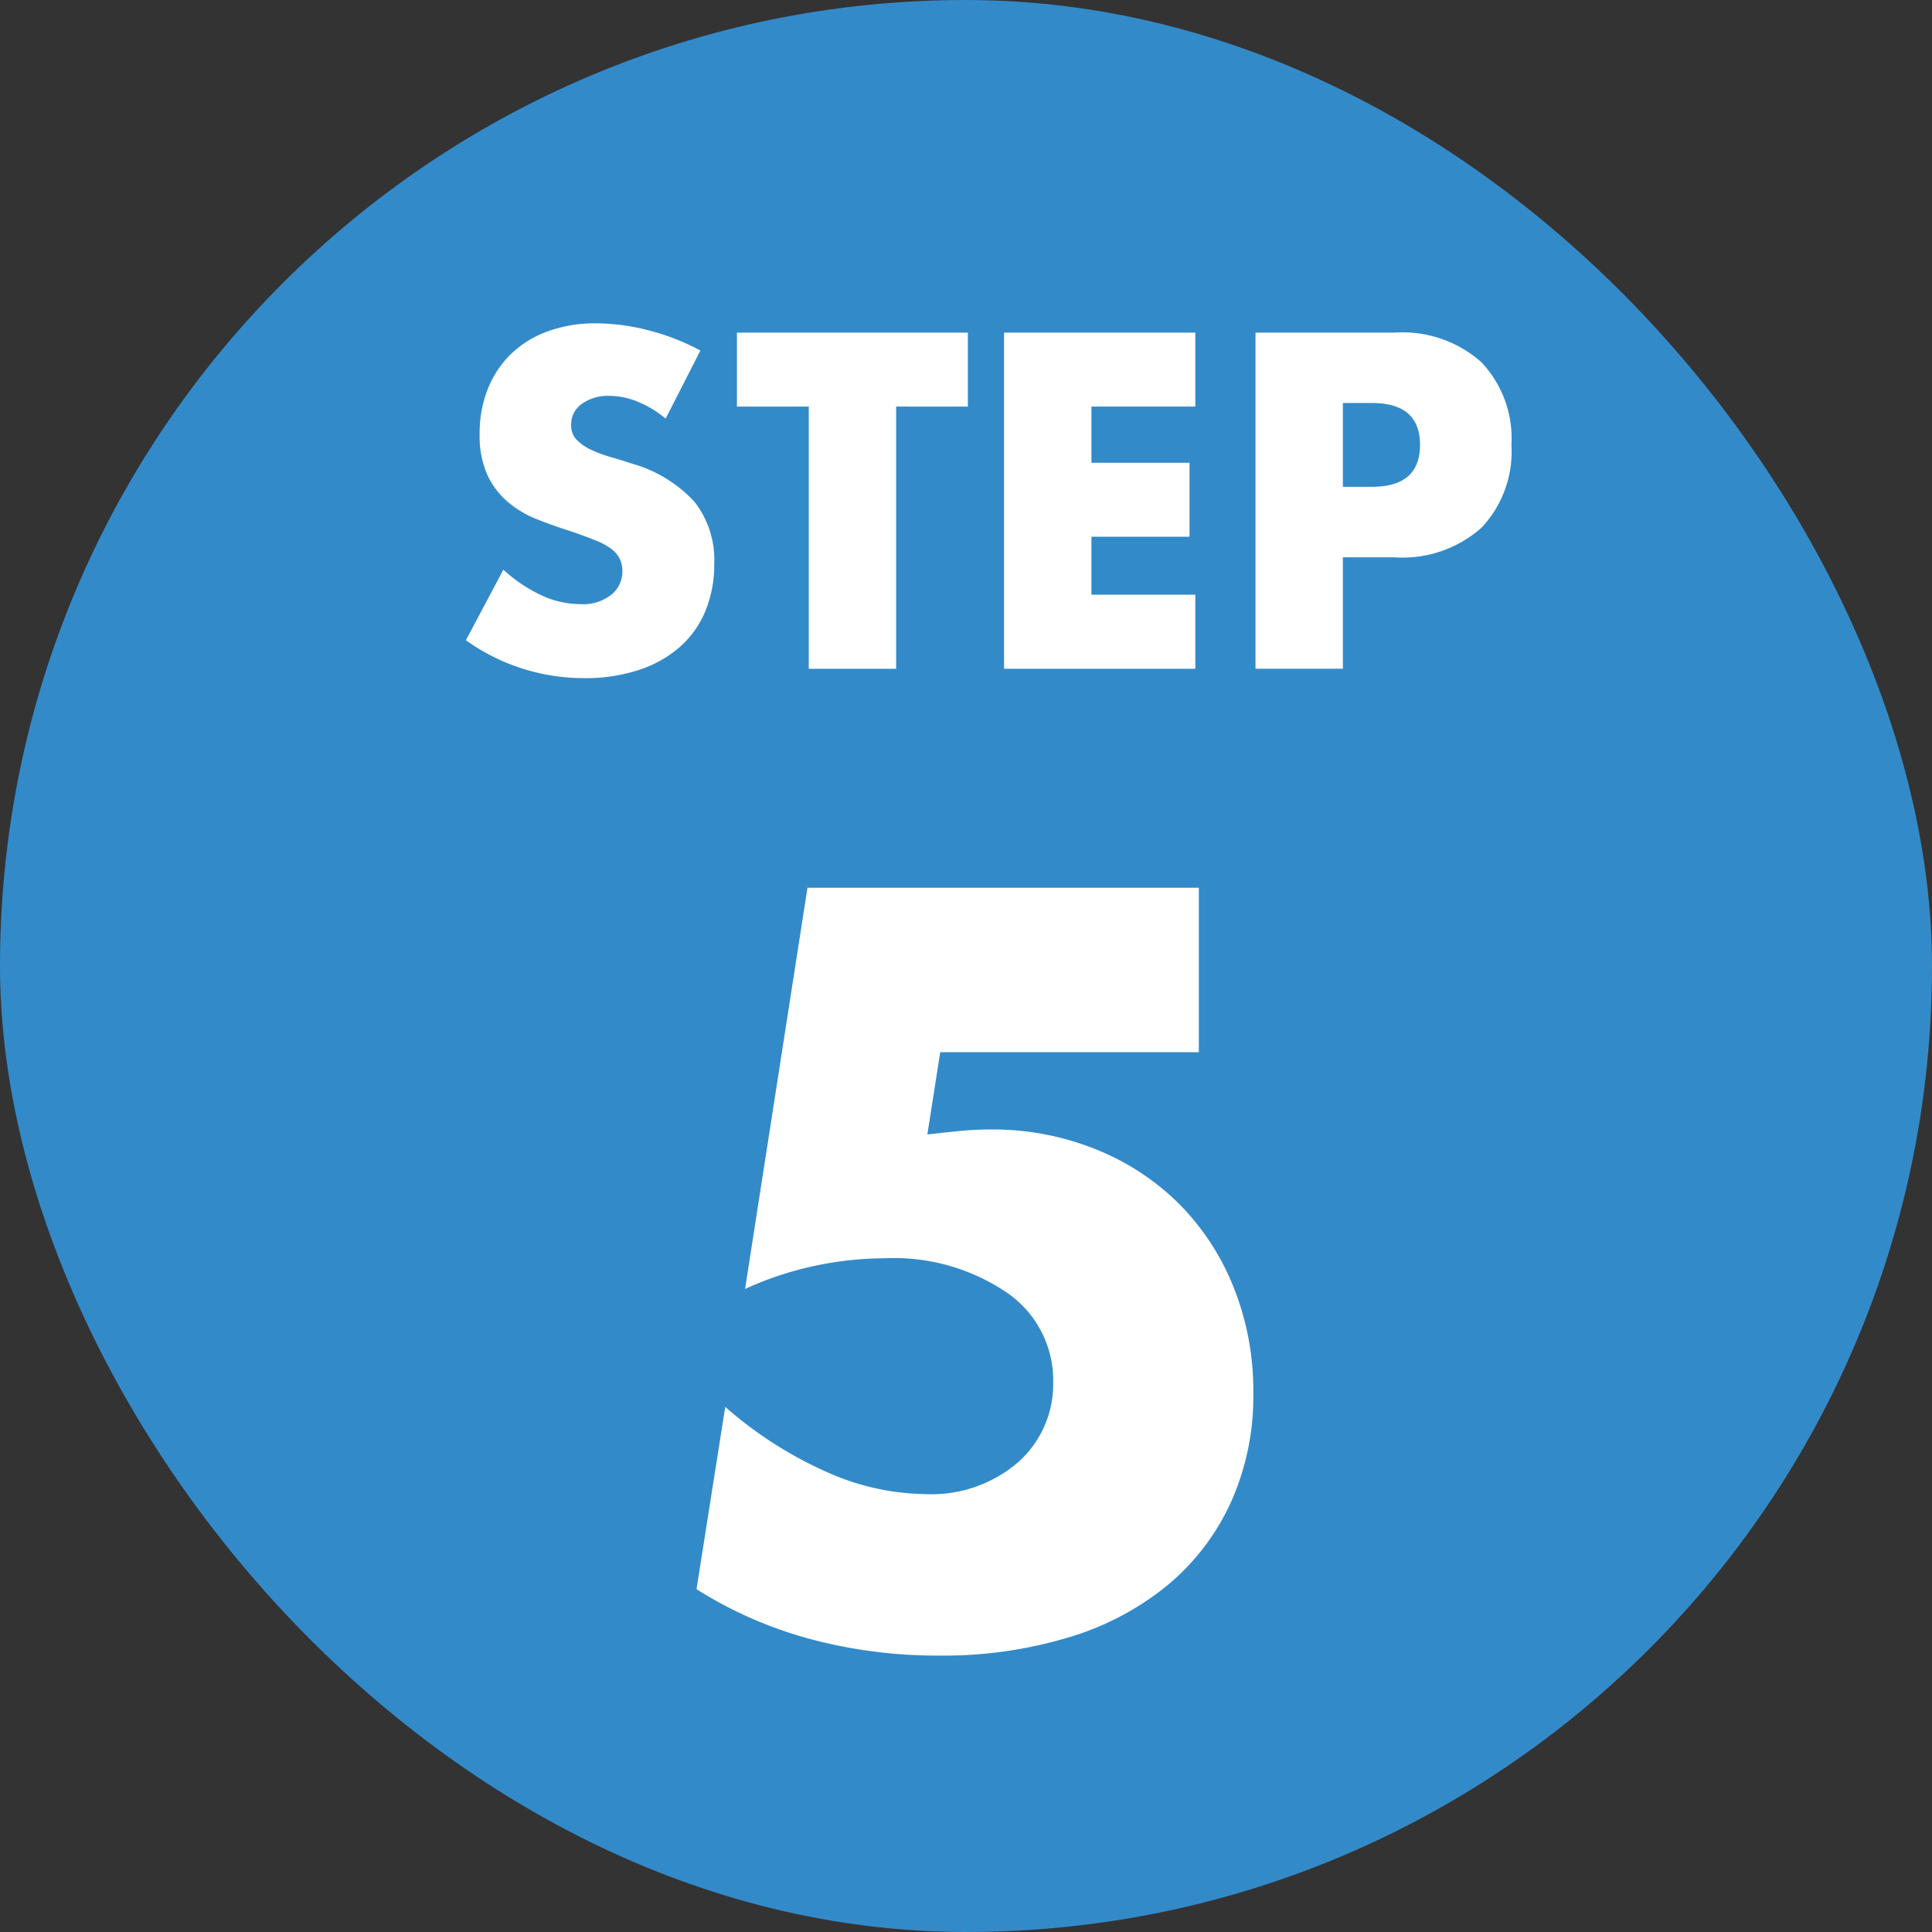
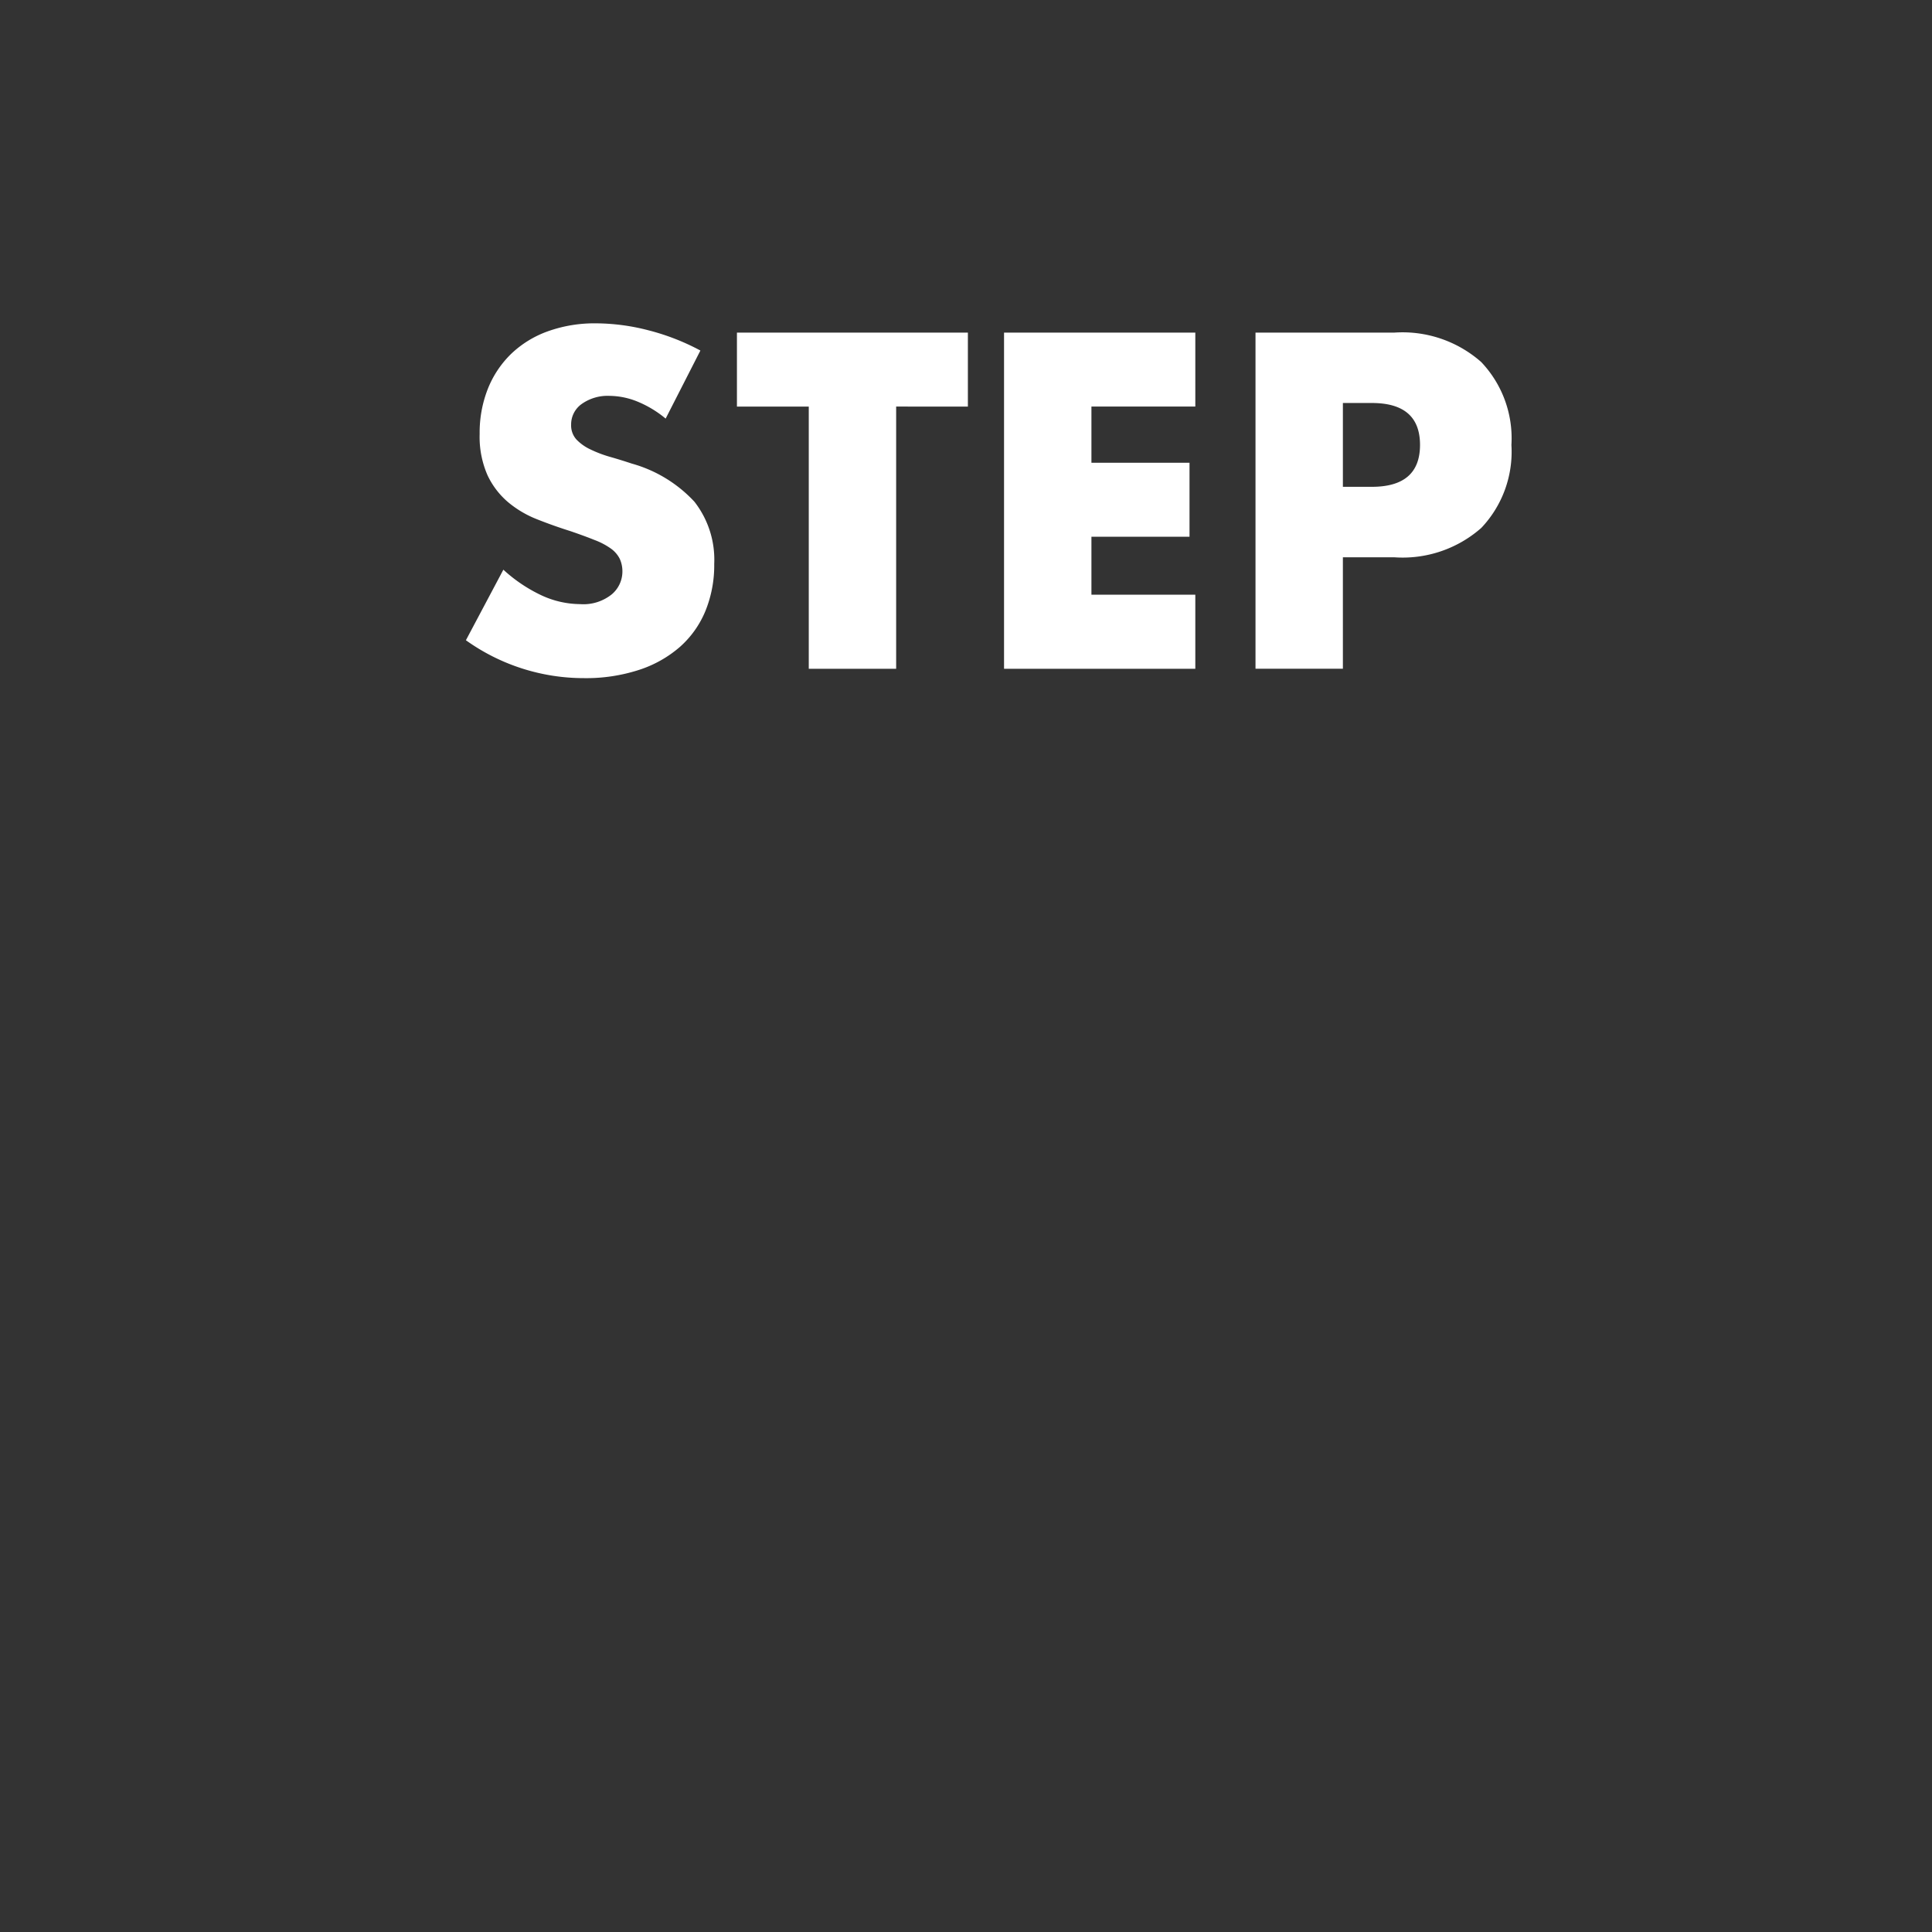
<svg xmlns="http://www.w3.org/2000/svg" width="78" height="78" viewBox="0 0 78 78">
  <rect x="0" y="0" width="78" height="78" fill="#333333" stroke="none" />
  <g id="グループ_115" data-name="グループ 115" transform="translate(-485 -4064)">
-     <rect id="長方形_185" data-name="長方形 185" width="78" height="78" rx="39" transform="translate(485 4064)" fill="#338ac9" />
    <path id="パス_205" data-name="パス 205" d="M8.874-10.1a4.357,4.357,0,0,0-1.152-.693,3.059,3.059,0,0,0-1.116-.225,1.811,1.811,0,0,0-1.116.324,1.01,1.01,0,0,0-.432.846.842.842,0,0,0,.216.594,1.882,1.882,0,0,0,.567.4,4.853,4.853,0,0,0,.792.3q.441.126.873.27a5.443,5.443,0,0,1,2.529,1.539,3.8,3.8,0,0,1,.8,2.511,4.888,4.888,0,0,1-.351,1.89A3.944,3.944,0,0,1,9.459-.891,4.734,4.734,0,0,1,7.8.045,6.9,6.9,0,0,1,5.58.378,8.175,8.175,0,0,1,.81-1.152L2.322-4A6.133,6.133,0,0,0,3.888-2.952a3.764,3.764,0,0,0,1.53.342,1.826,1.826,0,0,0,1.287-.4,1.205,1.205,0,0,0,.423-.9,1.216,1.216,0,0,0-.108-.531,1.15,1.15,0,0,0-.36-.414A2.885,2.885,0,0,0,6-5.2q-.4-.162-.981-.36-.684-.216-1.341-.477a4.22,4.22,0,0,1-1.17-.693,3.22,3.22,0,0,1-.828-1.089,3.851,3.851,0,0,1-.315-1.665A4.81,4.81,0,0,1,1.7-11.313a4.06,4.06,0,0,1,.936-1.4,4.172,4.172,0,0,1,1.476-.909,5.58,5.58,0,0,1,1.953-.324,8.549,8.549,0,0,1,2.106.279,9.289,9.289,0,0,1,2.106.819Zm9.306-.486V0H14.652V-10.584h-2.9v-2.988h9.324v2.988Zm12.078,0H26.064v2.268h3.96v2.988h-3.96v2.34h4.194V0H22.536V-13.572h7.722Zm5.958,3.24h1.17q1.944,0,1.944-1.692t-1.944-1.692h-1.17Zm0,7.344H32.688V-13.572H38.3a4.8,4.8,0,0,1,3.5,1.188A4.469,4.469,0,0,1,43.02-9.036a4.469,4.469,0,0,1-1.215,3.348A4.8,4.8,0,0,1,38.3-4.5H36.216Z" transform="translate(503 4091)" fill="#fff" />
-     <path id="パス_210" data-name="パス 210" d="M22.4-23.52H11.96l-.52,3.32q.72-.08,1.32-.14T14-20.4a11.112,11.112,0,0,1,4.24.8,10.07,10.07,0,0,1,3.36,2.2,10.07,10.07,0,0,1,2.2,3.36,11.219,11.219,0,0,1,.8,4.28,10.424,10.424,0,0,1-.9,4.4,9.482,9.482,0,0,1-2.54,3.34,11.45,11.45,0,0,1-4,2.12,17.46,17.46,0,0,1-5.24.74A19.91,19.91,0,0,1,6.74.18,16.788,16.788,0,0,1,2.12-1.84L3.28-9.2A16.1,16.1,0,0,0,7.36-6.58a9.977,9.977,0,0,0,3.96.9,5.364,5.364,0,0,0,3.8-1.3,4.217,4.217,0,0,0,1.4-3.22,4.287,4.287,0,0,0-1.88-3.62A8.116,8.116,0,0,0,9.72-15.2a13.714,13.714,0,0,0-2.8.3,13.383,13.383,0,0,0-2.84.94L6.6-30.16H22.4Z" transform="translate(511 4130)" fill="#fff" />
  </g>
</svg>